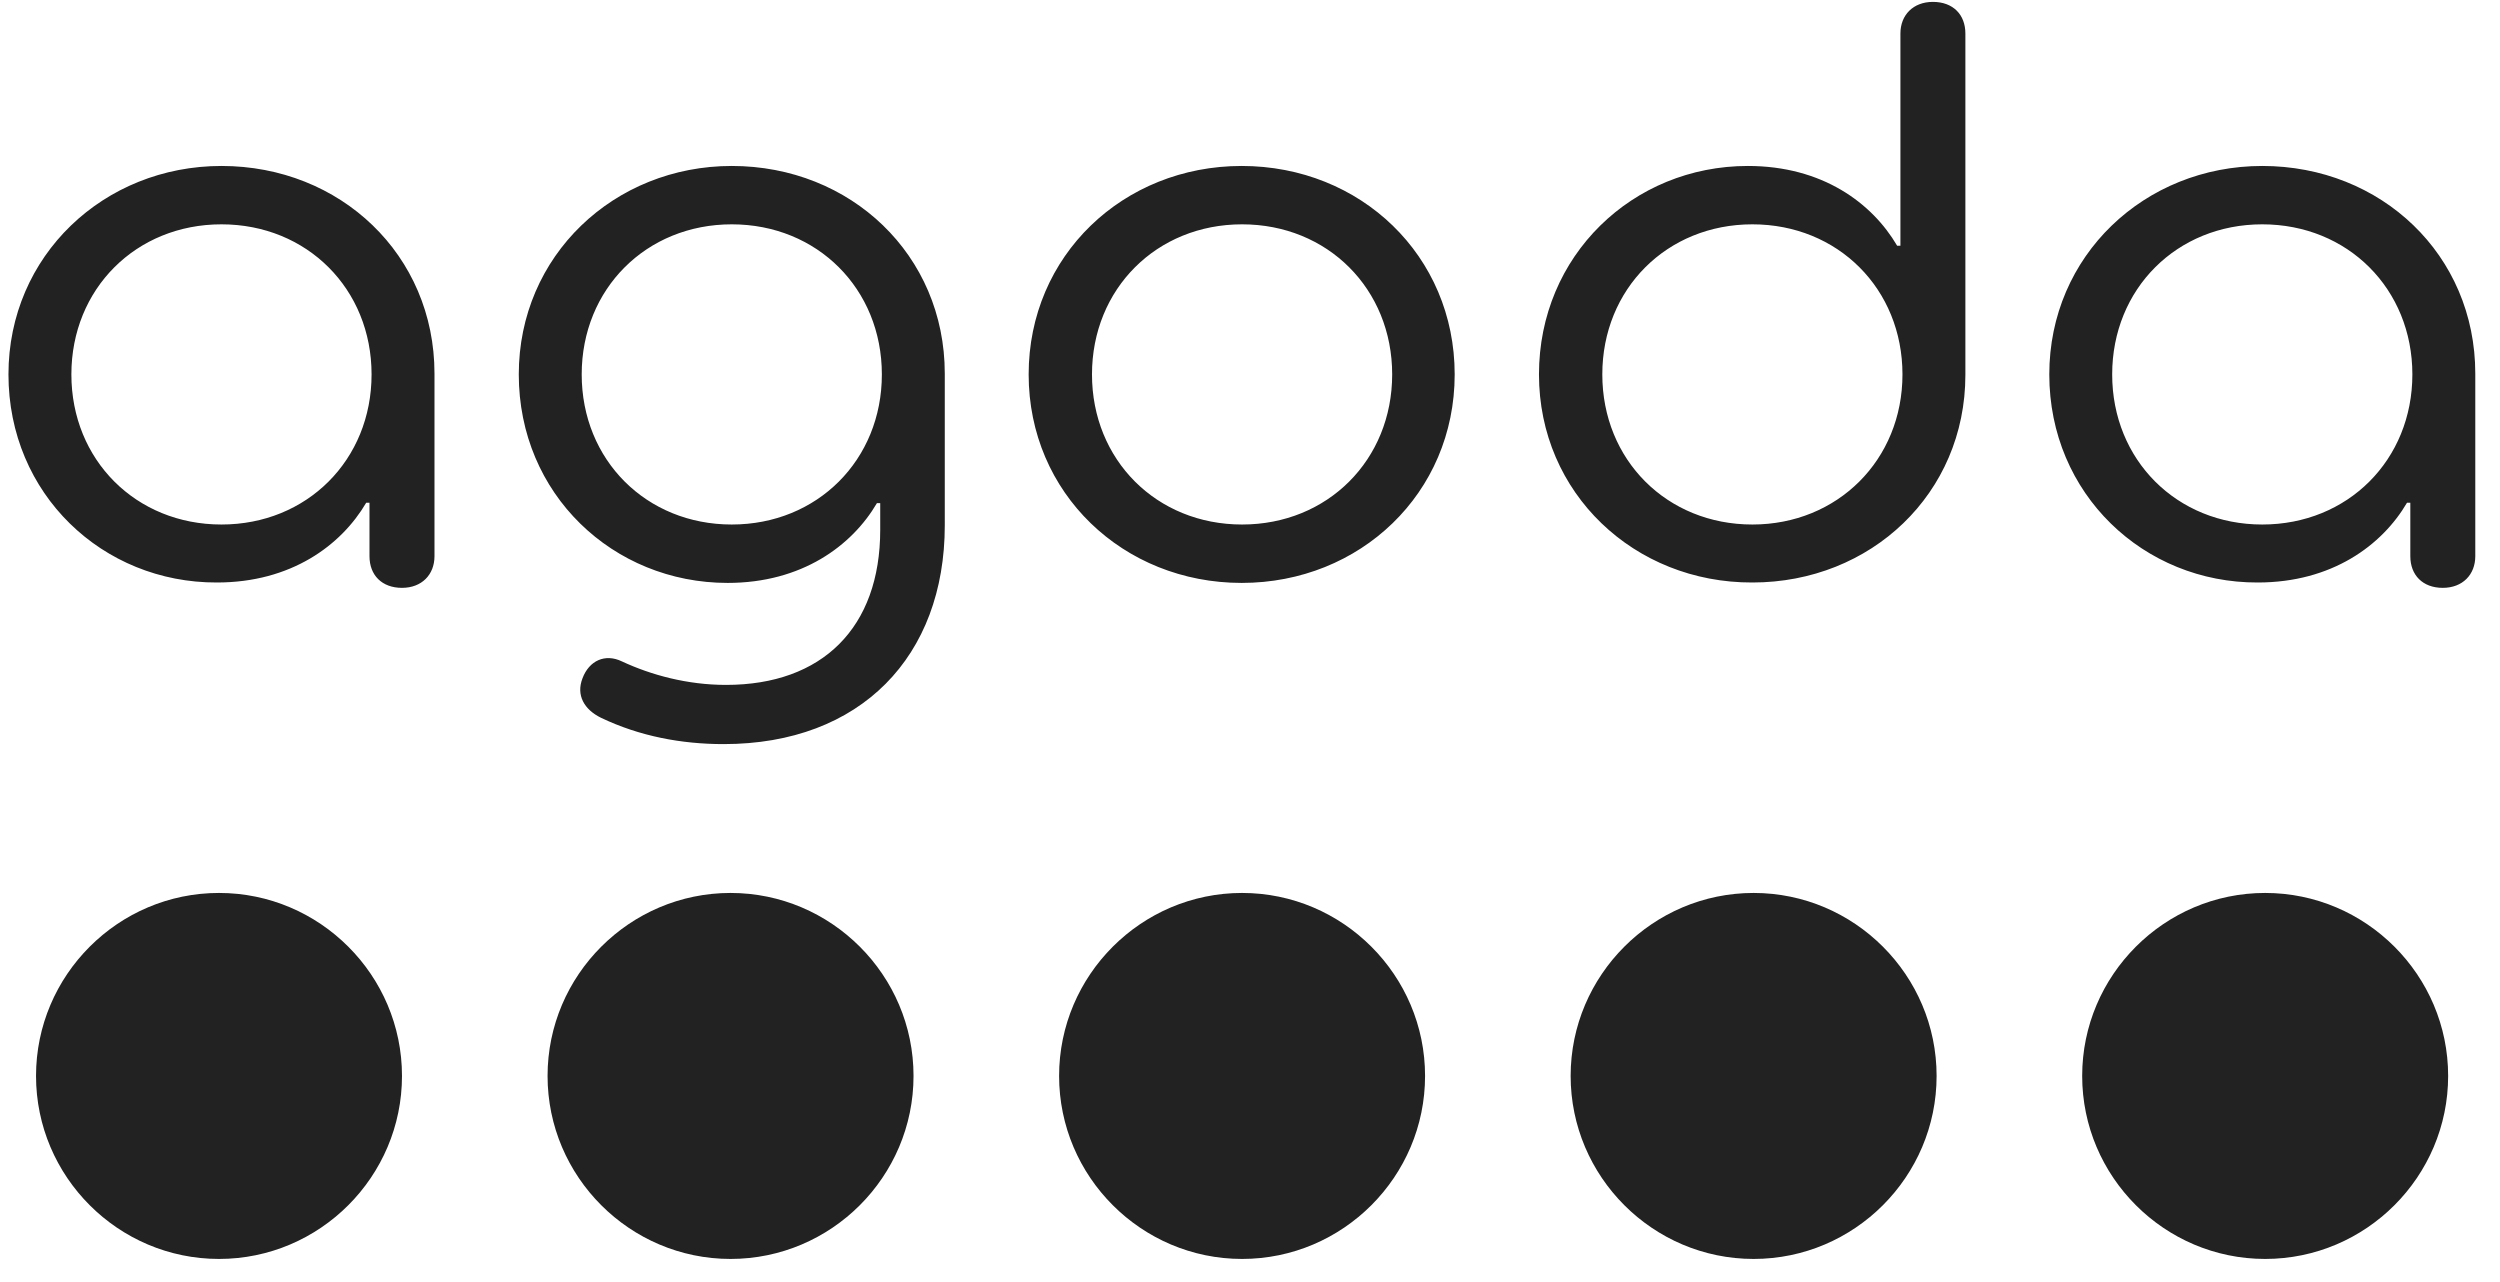
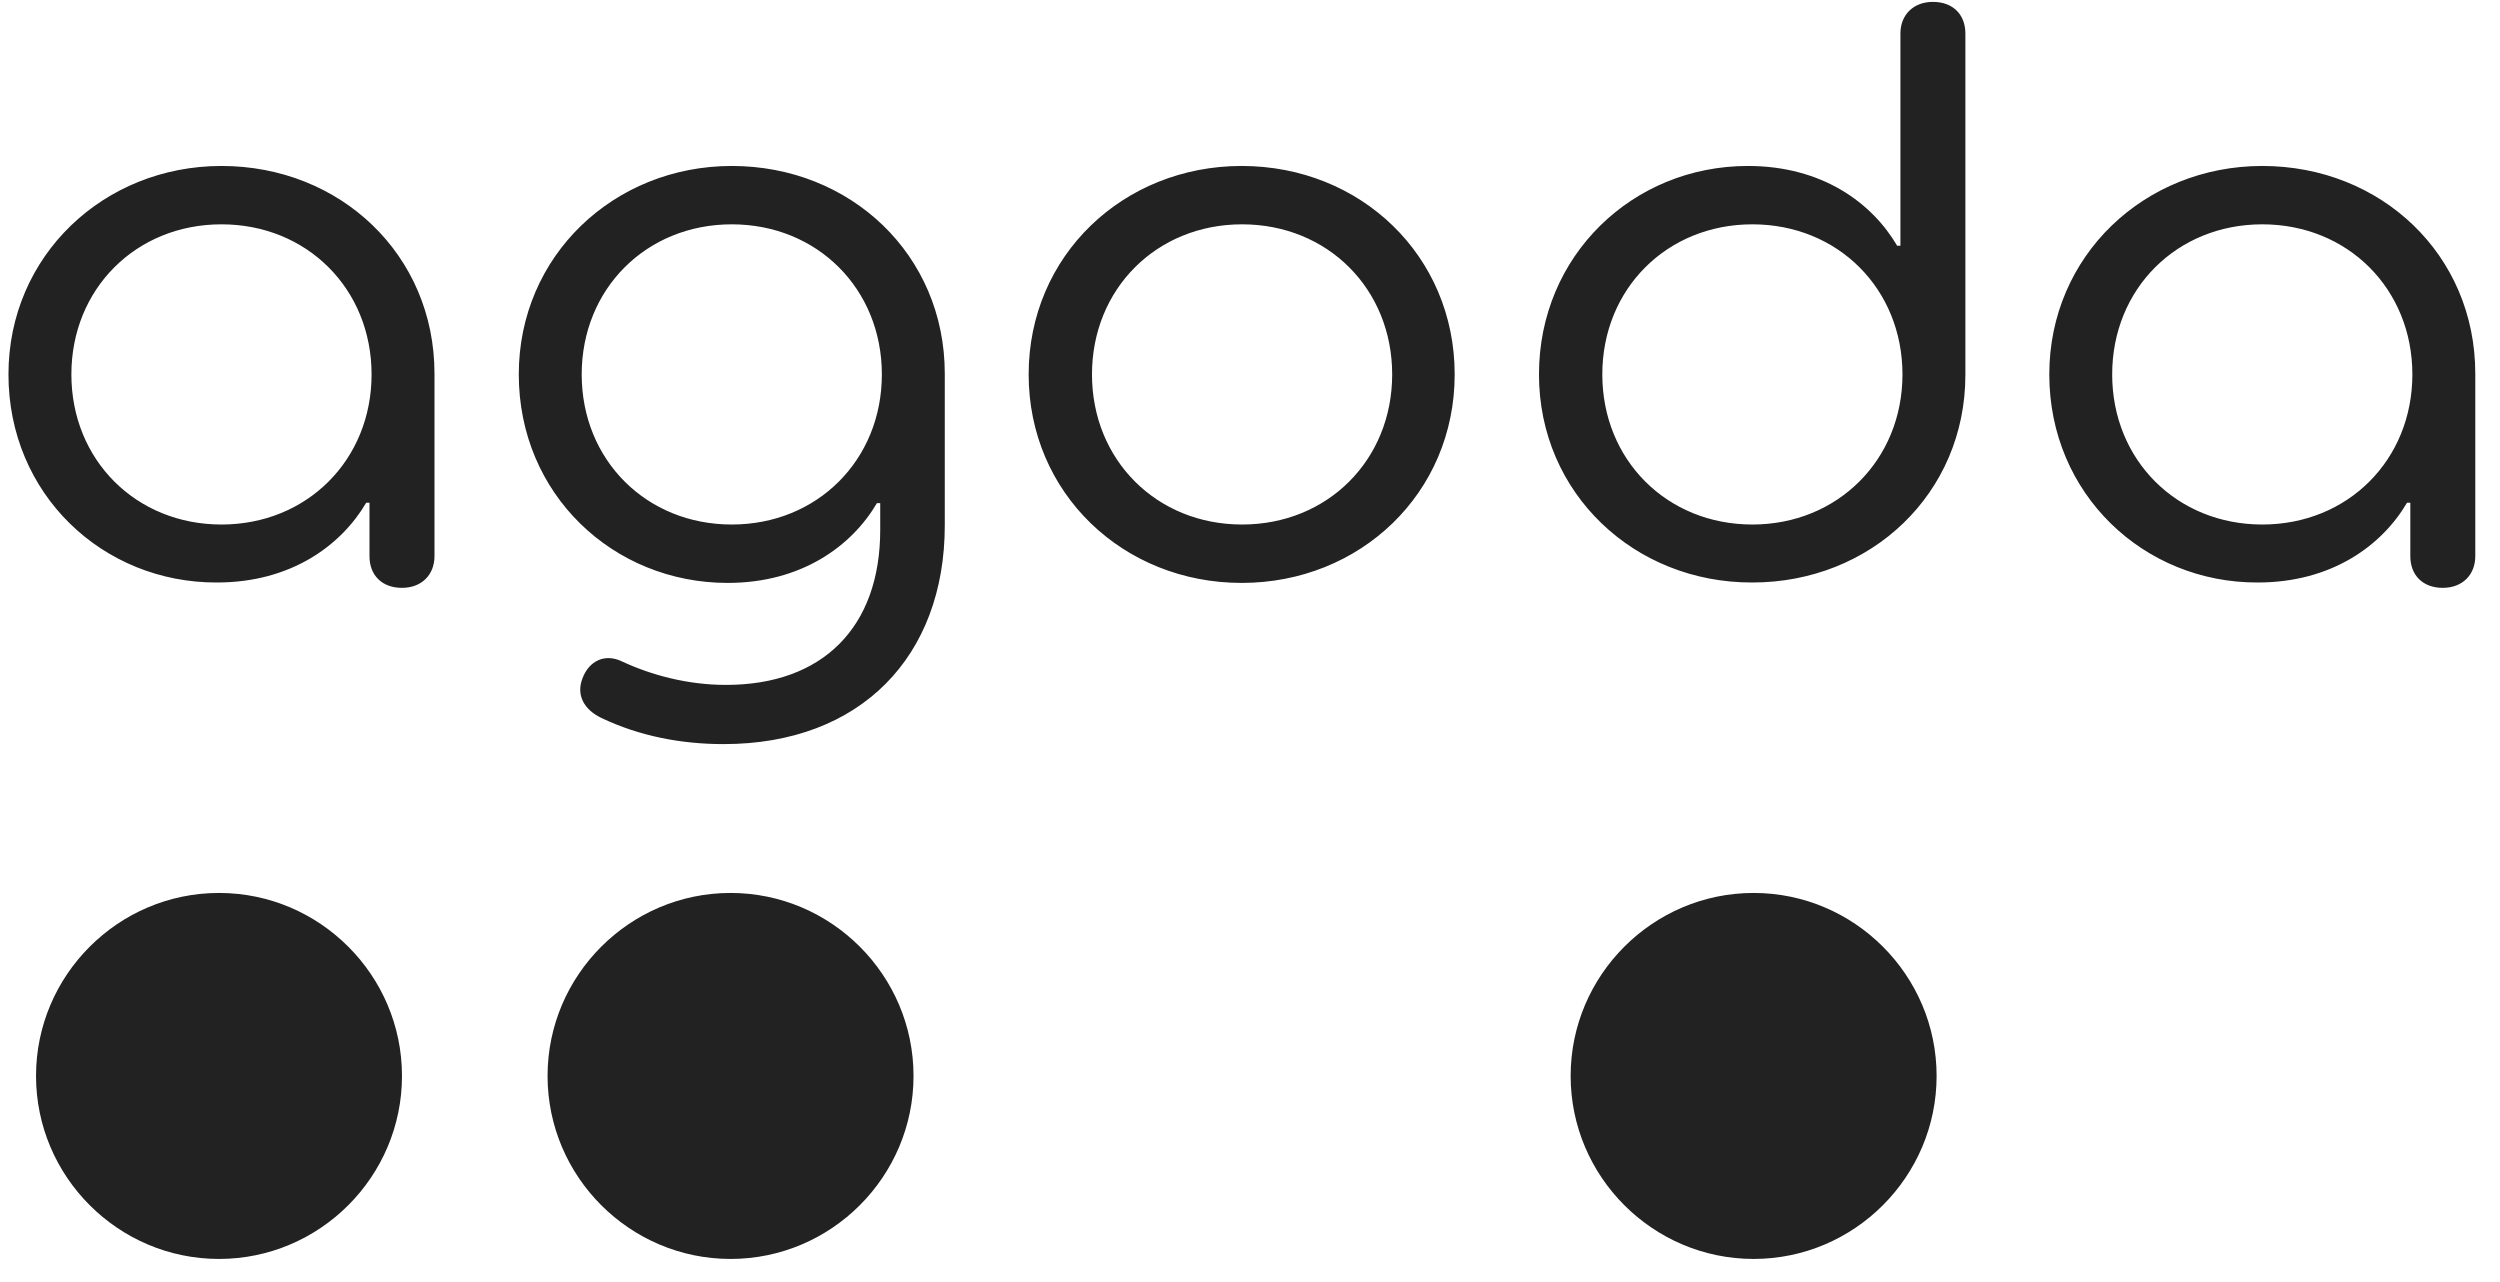
<svg xmlns="http://www.w3.org/2000/svg" width="78" height="40" viewBox="0 0 78 40" fill="none">
  <path d="M22.793 27.86C19.65 27.86 17.084 30.426 17.084 33.569C17.084 36.713 19.65 39.279 22.793 39.279C25.936 39.279 28.502 36.713 28.502 33.569C28.502 30.426 25.936 27.86 22.793 27.86Z" fill="#222222" />
  <path d="M6.833 27.86C3.69 27.86 1.124 30.426 1.124 33.569C1.124 36.713 3.69 39.279 6.833 39.279C9.976 39.279 12.542 36.713 12.542 33.569C12.542 30.426 9.976 27.86 6.833 27.86Z" fill="#222222" />
-   <path d="M38.753 27.86C35.61 27.86 33.044 30.426 33.044 33.569C33.044 36.713 35.61 39.279 38.753 39.279C41.896 39.279 44.462 36.713 44.462 33.569C44.462 30.426 41.896 27.86 38.753 27.86Z" fill="#222222" />
-   <path d="M70.673 27.86C67.53 27.86 64.964 30.426 64.964 33.569C64.964 36.713 67.53 39.279 70.673 39.279C73.816 39.279 76.382 36.713 76.382 33.569C76.382 30.426 73.816 27.86 70.673 27.86Z" fill="#222222" />
  <path d="M54.713 27.86C51.57 27.86 49.004 30.426 49.004 33.569C49.004 36.713 51.57 39.279 54.713 39.279C57.856 39.279 60.422 36.713 60.422 33.569C60.422 30.426 57.856 27.86 54.713 27.86Z" fill="#222222" />
  <path d="M0.264 11.682C0.264 7.974 3.241 5.178 6.91 5.178C10.618 5.178 13.556 7.949 13.556 11.656V17.353C13.556 17.93 13.158 18.341 12.542 18.341C11.913 18.341 11.528 17.943 11.528 17.353V15.685H11.426C10.643 17.019 9.078 18.174 6.769 18.174C3.202 18.187 0.264 15.416 0.264 11.682ZM11.593 11.682C11.593 9.014 9.578 6.999 6.91 6.999C4.241 6.999 2.227 9.014 2.227 11.682C2.227 14.351 4.241 16.365 6.91 16.365C9.578 16.365 11.593 14.351 11.593 11.682ZM18.752 22.395C18.226 22.138 17.969 21.689 18.174 21.163C18.38 20.612 18.88 20.381 19.406 20.637C20.317 21.061 21.446 21.369 22.652 21.369C25.654 21.369 27.463 19.585 27.463 16.532V15.698H27.36C26.578 17.032 25.012 18.187 22.703 18.187C19.124 18.187 16.186 15.416 16.186 11.682C16.186 7.974 19.162 5.178 22.831 5.178C26.539 5.178 29.477 7.949 29.477 11.656V16.391C29.477 20.471 26.86 23.216 22.575 23.216C21.266 23.216 19.958 22.972 18.752 22.395ZM27.514 11.682C27.514 9.014 25.5 6.999 22.831 6.999C20.163 6.999 18.149 9.014 18.149 11.682C18.149 14.351 20.163 16.365 22.831 16.365C25.5 16.365 27.514 14.351 27.514 11.682ZM32.094 11.682C32.094 7.974 35.045 5.178 38.74 5.178C42.448 5.178 45.386 7.974 45.386 11.682C45.386 15.39 42.435 18.187 38.74 18.187C35.045 18.187 32.094 15.39 32.094 11.682ZM43.436 11.682C43.436 9.014 41.422 6.999 38.753 6.999C36.084 6.999 34.07 9.014 34.07 11.682C34.07 14.351 36.084 16.365 38.753 16.365C41.422 16.365 43.436 14.351 43.436 11.682ZM48.016 11.682C48.016 7.974 50.941 5.178 54.533 5.178C56.855 5.178 58.408 6.332 59.191 7.667H59.293V1.046C59.293 0.469 59.691 0.059 60.307 0.059C60.935 0.059 61.32 0.456 61.32 1.046V11.695C61.32 15.403 58.369 18.174 54.675 18.174C50.992 18.187 48.016 15.39 48.016 11.682ZM59.357 11.682C59.357 9.014 57.343 6.999 54.675 6.999C52.006 6.999 49.992 9.014 49.992 11.682C49.992 14.351 52.006 16.365 54.675 16.365C57.33 16.365 59.357 14.351 59.357 11.682ZM63.938 11.682C63.938 7.974 66.914 5.178 70.583 5.178C74.291 5.178 77.229 7.949 77.229 11.656V17.353C77.229 17.93 76.831 18.341 76.215 18.341C75.587 18.341 75.202 17.943 75.202 17.353V15.685H75.099C74.317 17.019 72.751 18.174 70.442 18.174C66.888 18.187 63.938 15.416 63.938 11.682ZM75.266 11.682C75.266 9.014 73.252 6.999 70.583 6.999C67.915 6.999 65.9 9.014 65.9 11.682C65.9 14.351 67.915 16.365 70.583 16.365C73.252 16.365 75.266 14.351 75.266 11.682Z" fill="#222222" />
</svg>